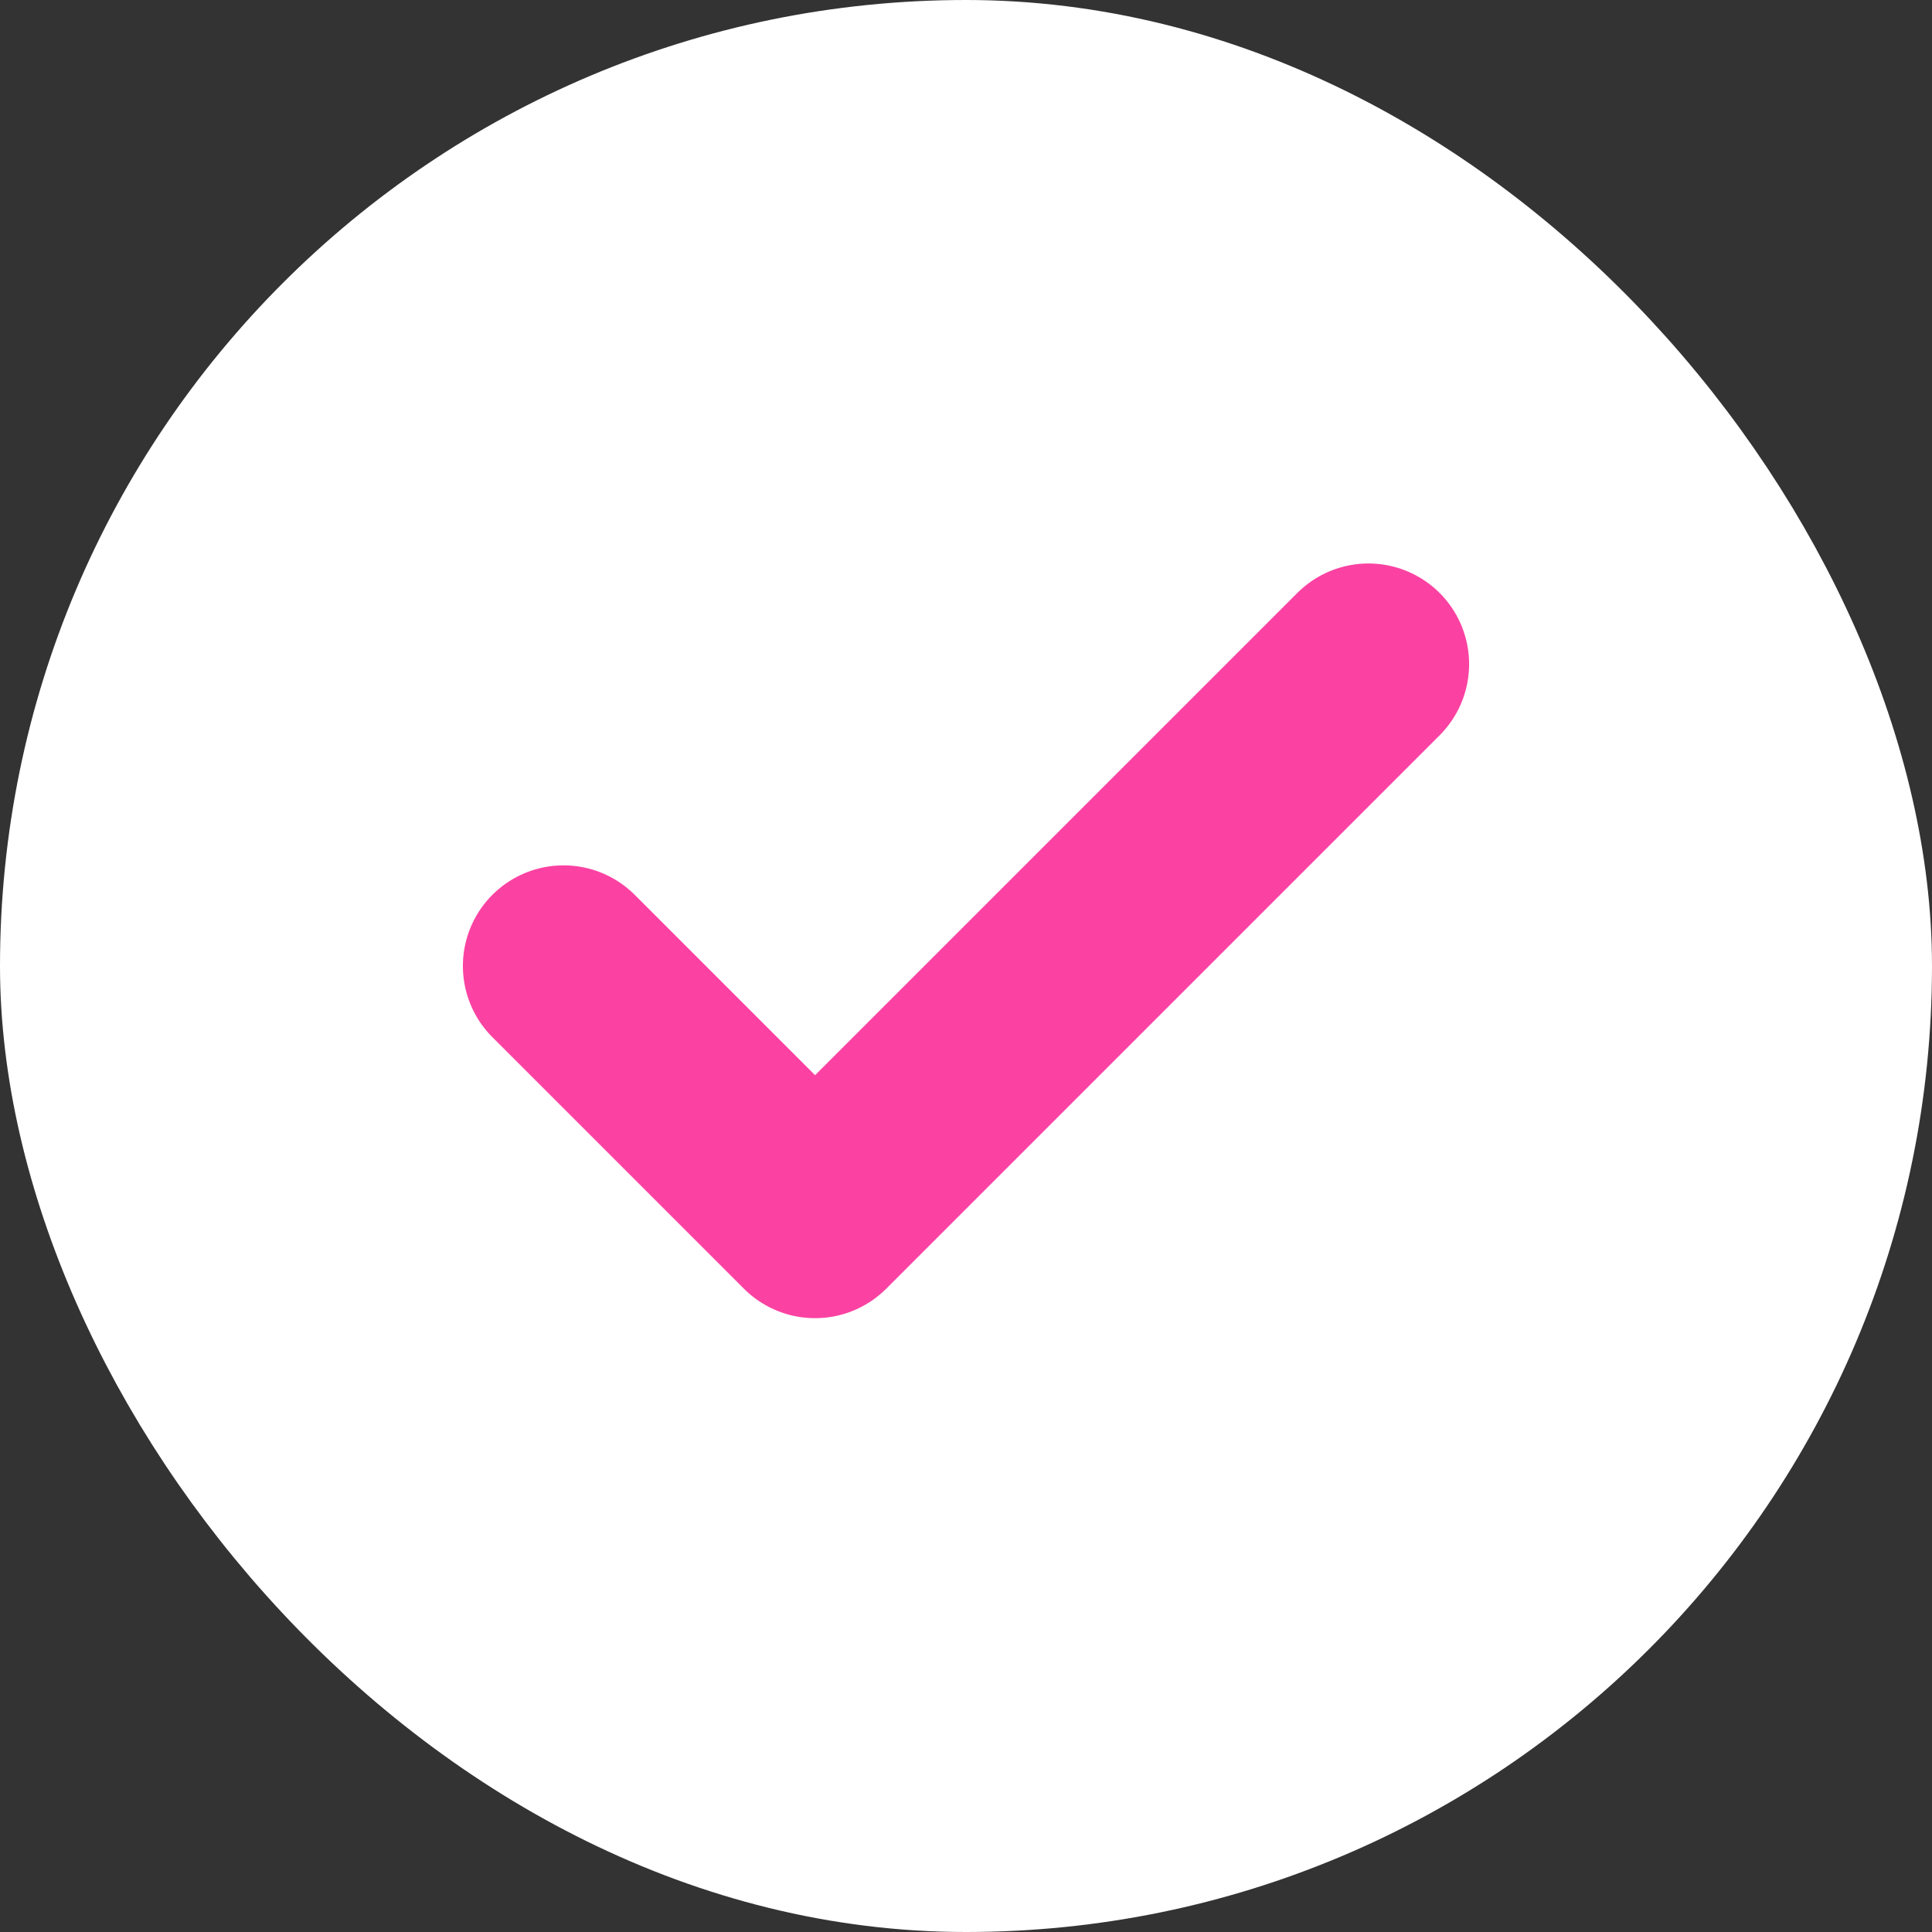
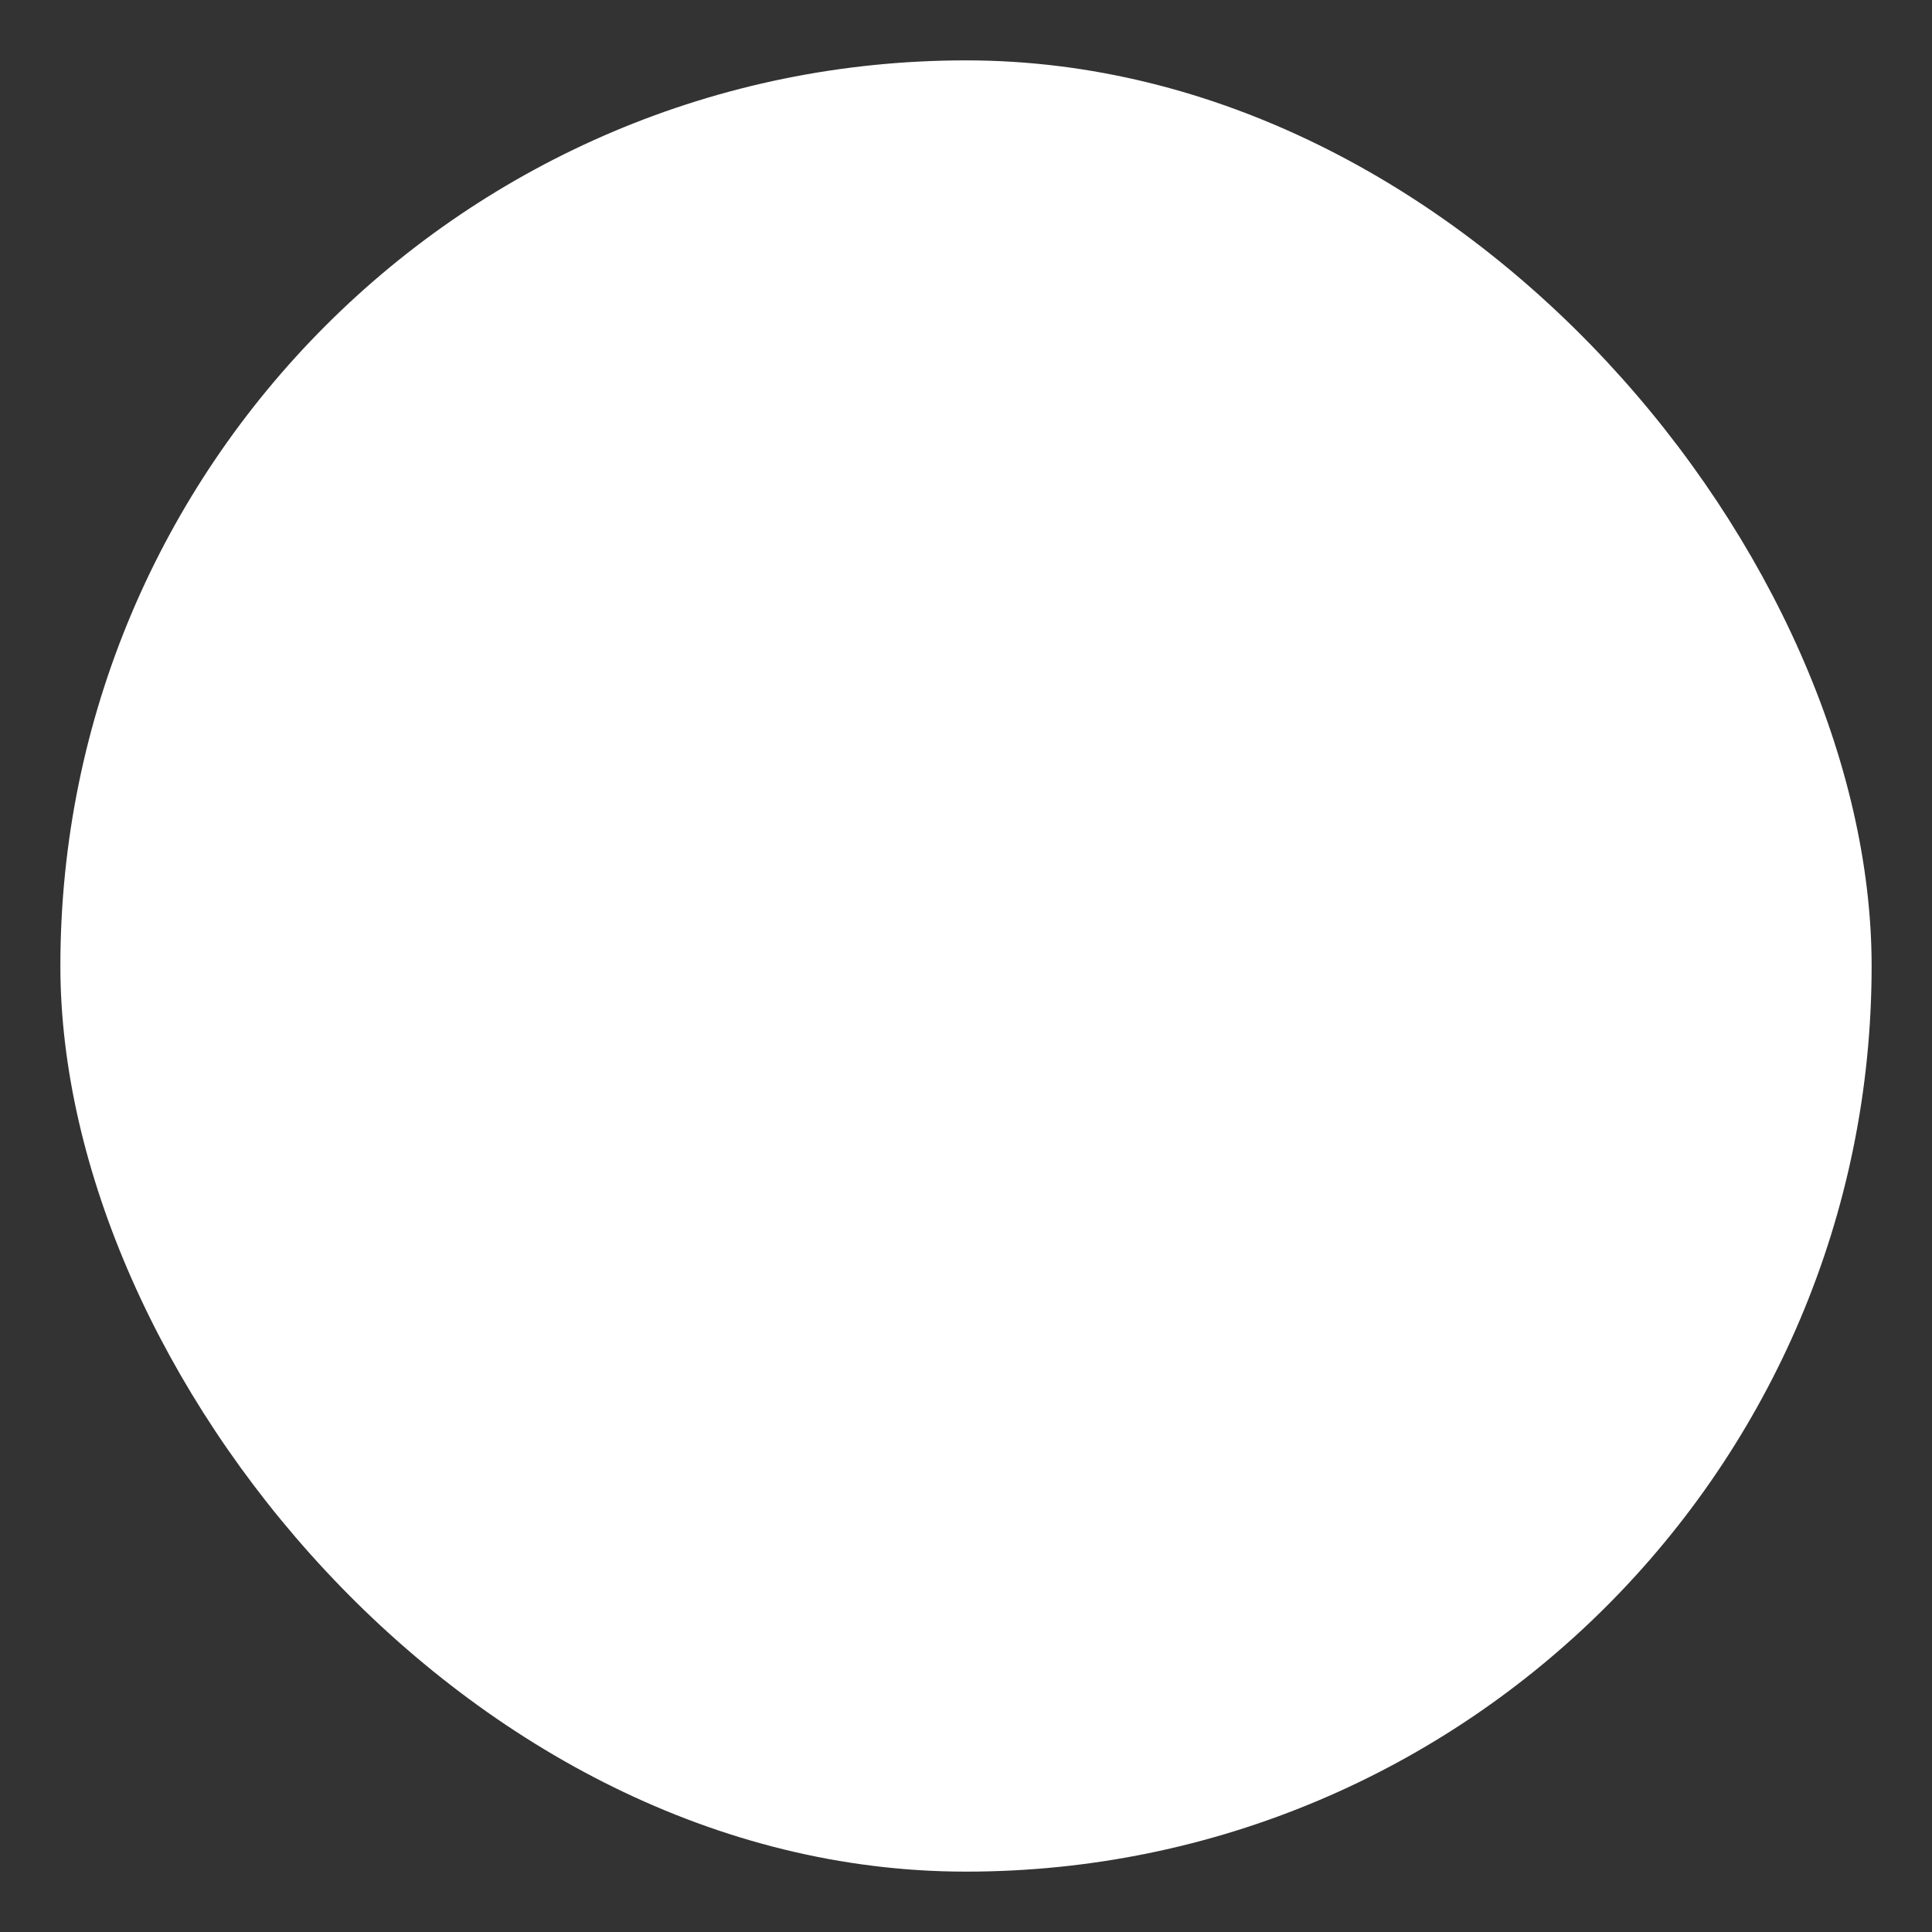
<svg xmlns="http://www.w3.org/2000/svg" width="16" height="16" viewBox="0 0 16 16" fill="none">
  <rect x="0" y="0" width="16" height="16" fill="#333333" stroke="none" />
  <rect x="0.5" y="0.5" width="15" height="15" rx="7.5" fill="white" />
-   <rect x="0.5" y="0.5" width="15" height="15" rx="7.5" stroke="white" />
-   <path d="M11.333 5.5L6.75 10.083L4.667 8" stroke="#FB42A2" stroke-width="1.667" stroke-linecap="round" stroke-linejoin="round" />
</svg>